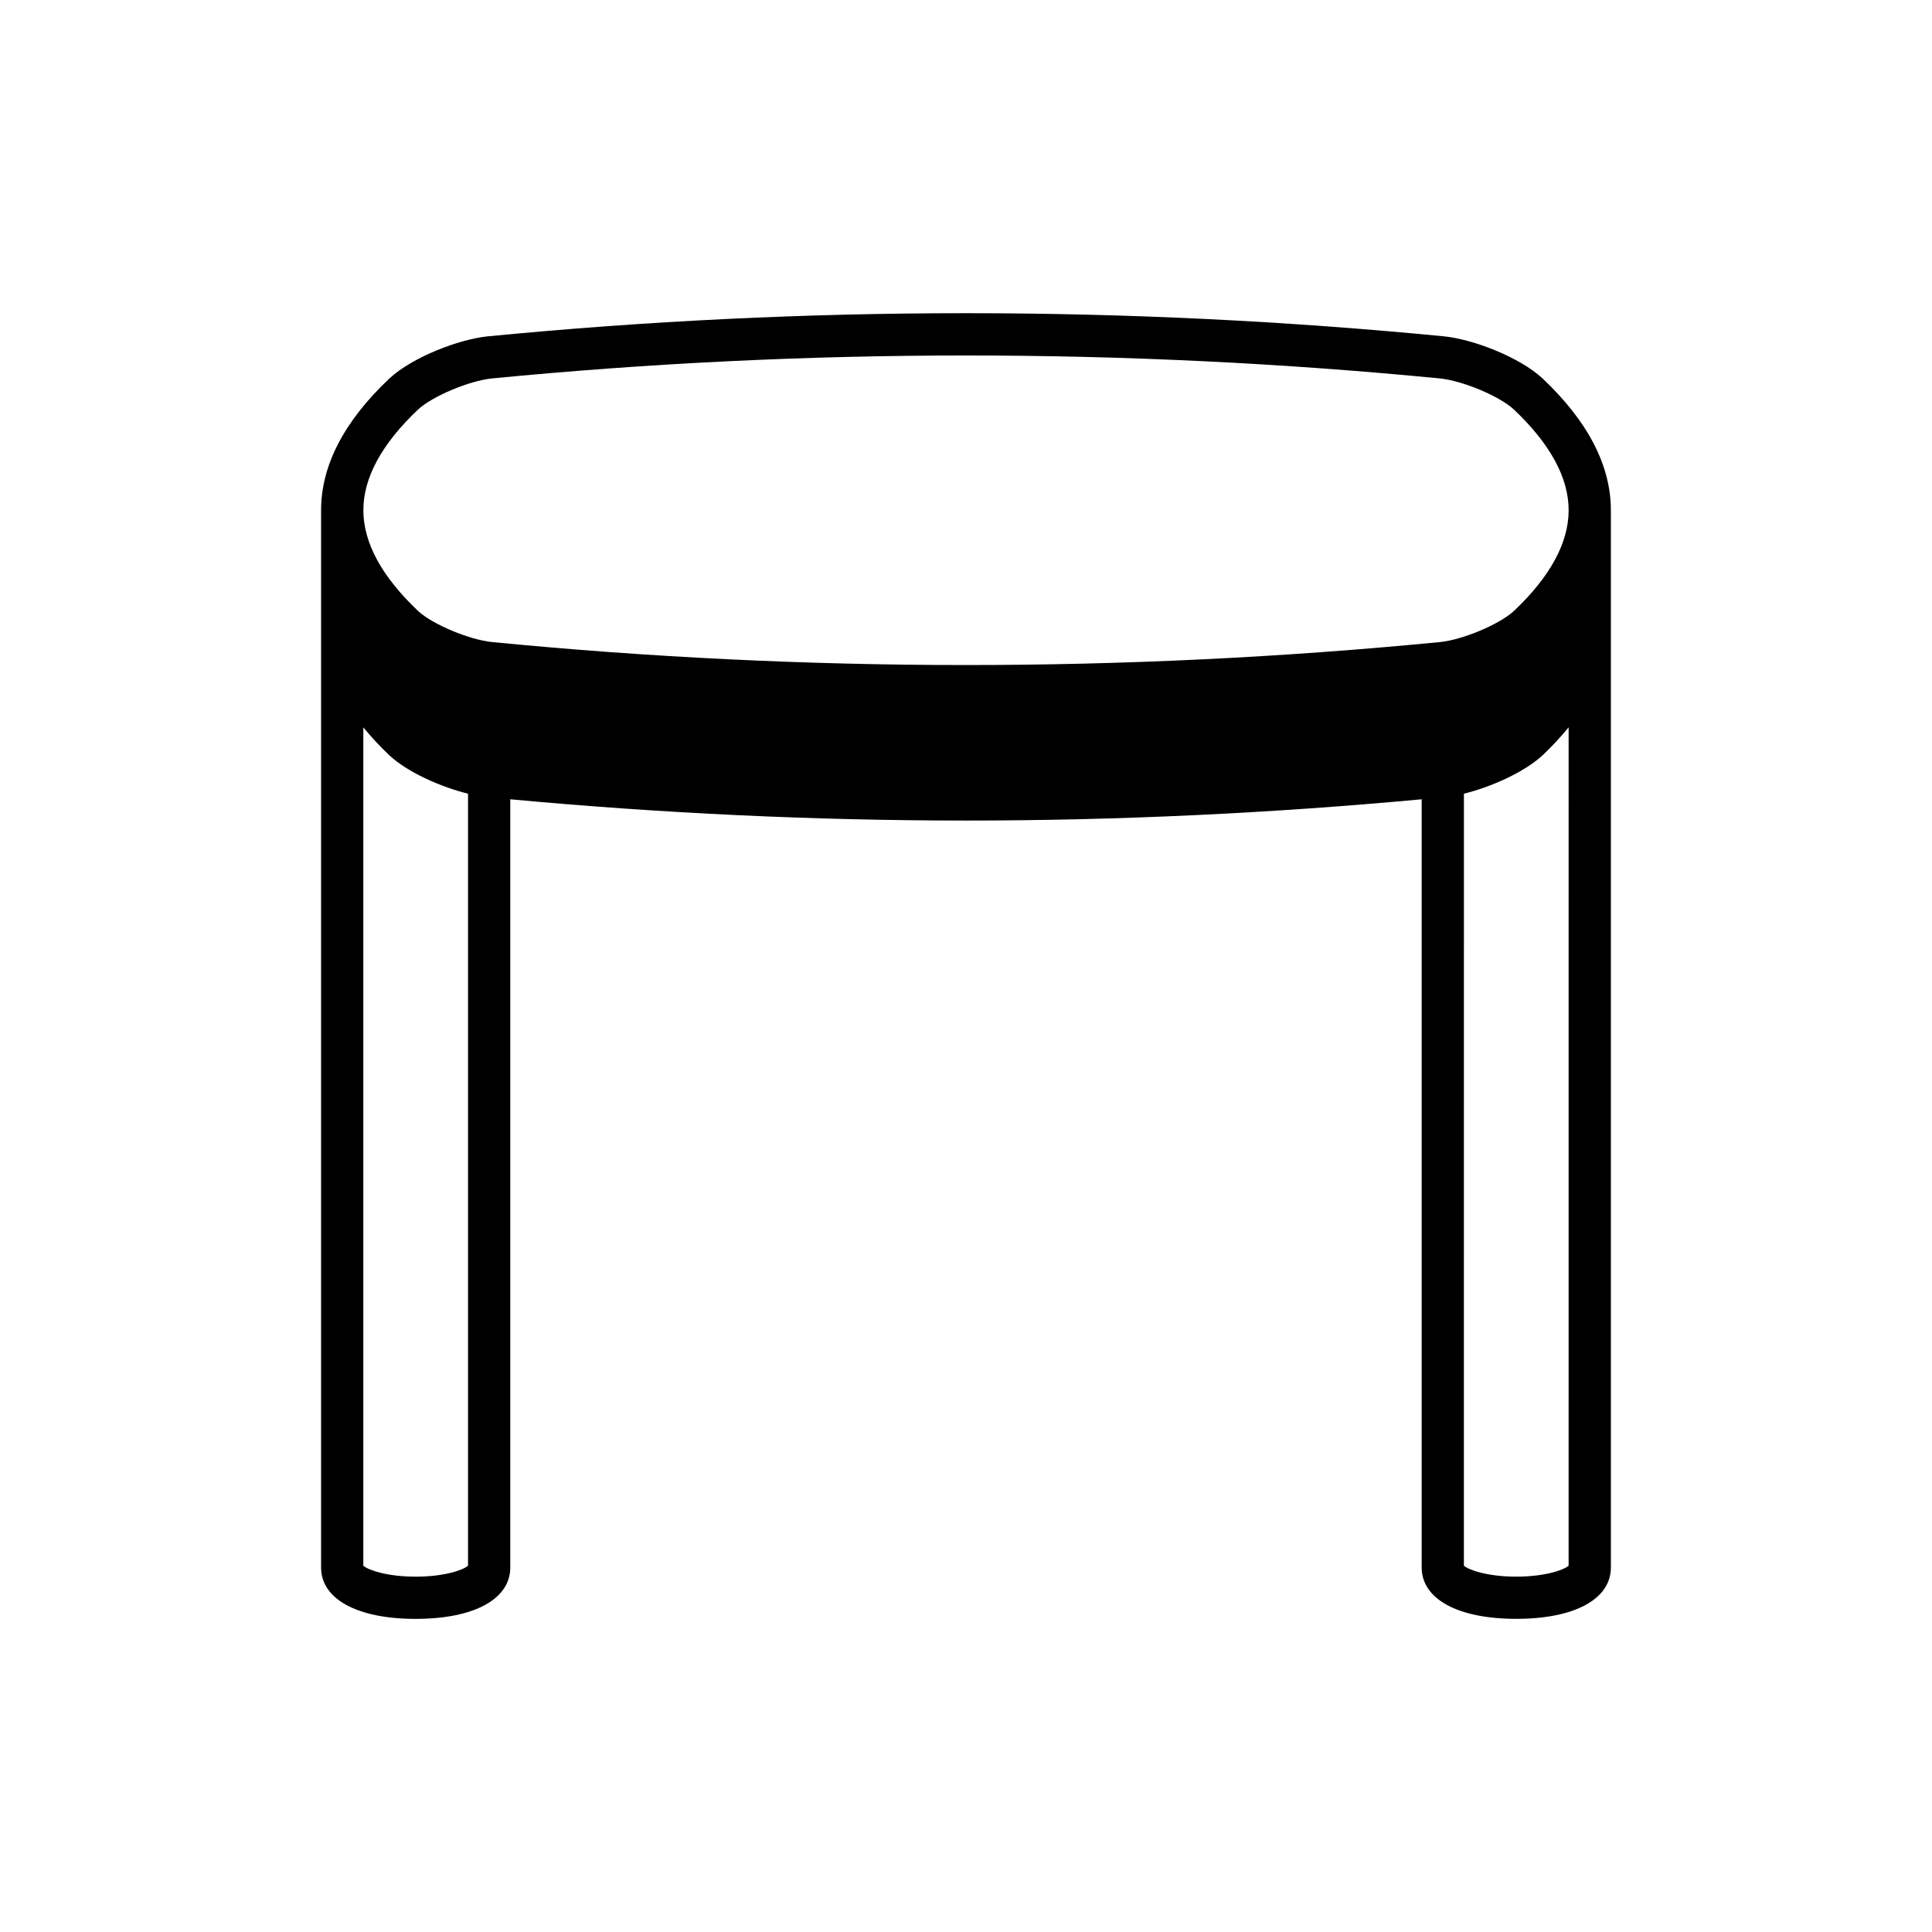
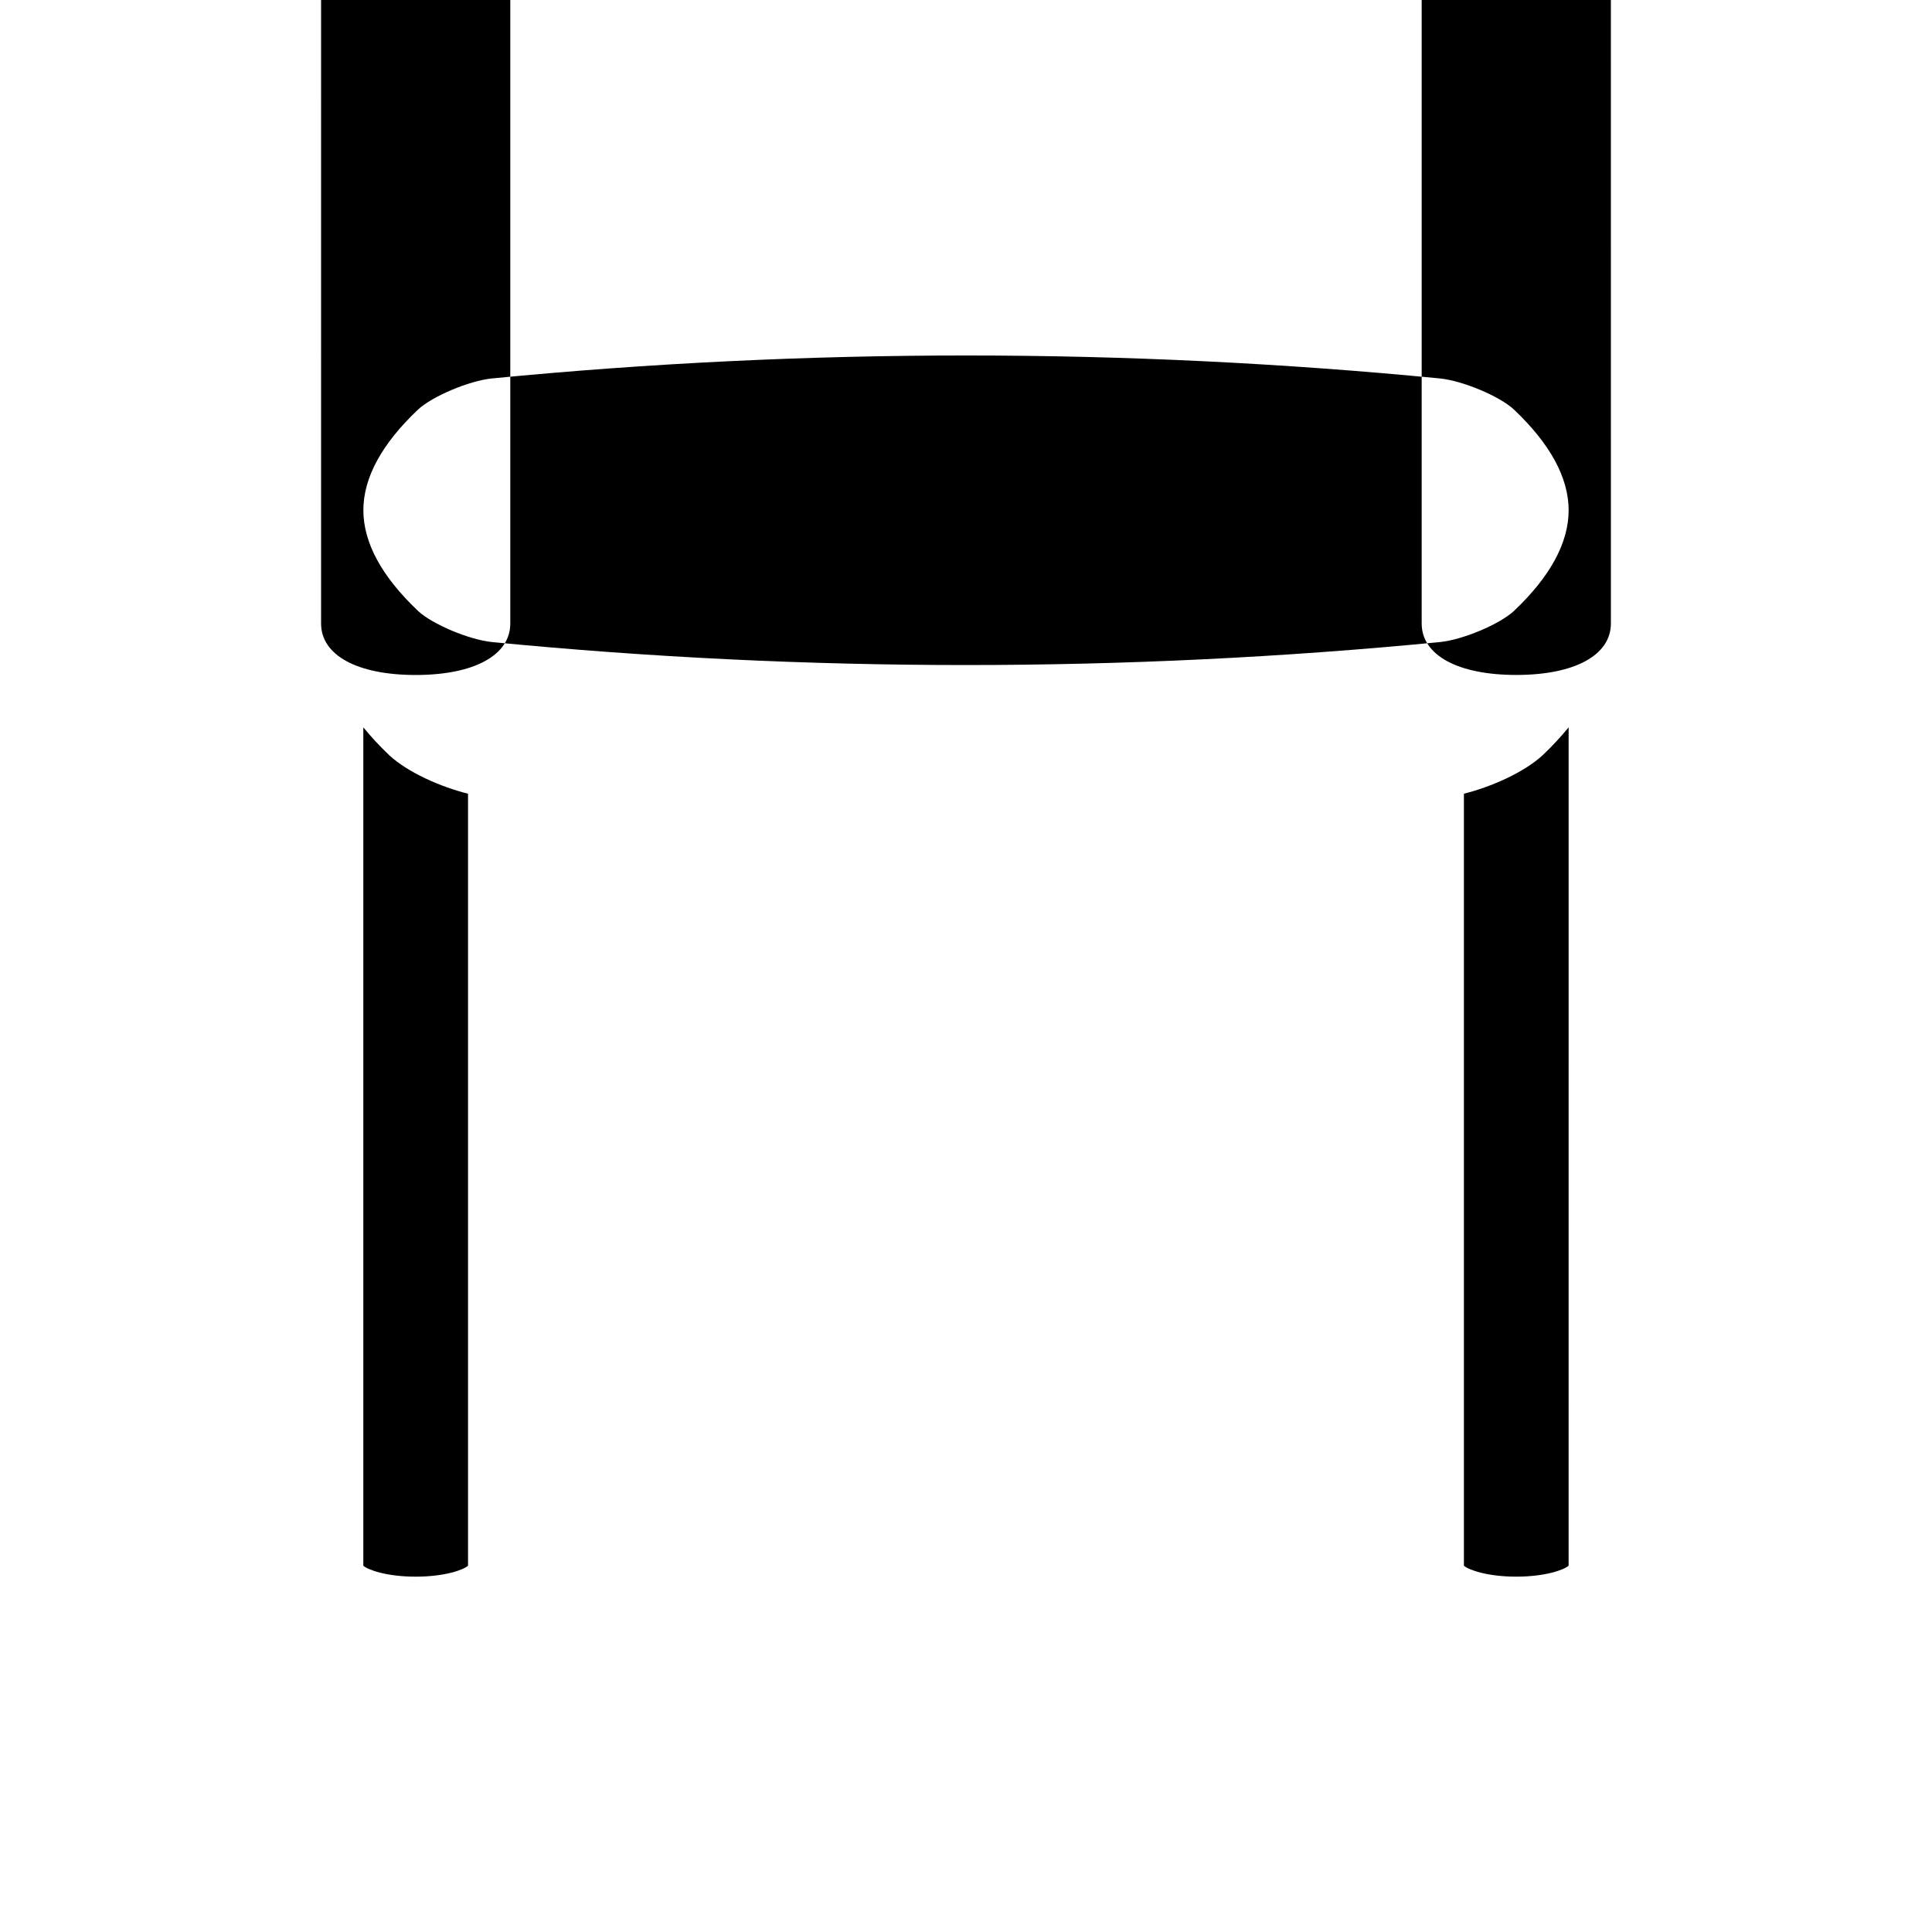
<svg xmlns="http://www.w3.org/2000/svg" fill="#000000" width="800px" height="800px" version="1.1" viewBox="144 144 512 512">
-   <path d="m229.09 309.25v250.14c0 8.406 9.605 13.629 25.07 13.629 15.461 0 25.07-5.223 25.07-13.629v-203.57c40.082 3.715 80.41 5.633 120.76 5.633 40.332 0 80.68-1.918 120.77-5.633v203.56c0 8.406 9.609 13.629 25.07 13.629 15.461 0 25.07-5.223 25.07-13.629l-0.004-250.14v-30.031c0-11.824-6.078-23.562-18.113-34.926-6.16-5.691-18.41-10.355-26.027-11.141-84.109-8.188-169.41-8.188-253.56 0-7.578 0.785-19.828 5.449-26.035 11.184-11.988 11.32-18.07 23.059-18.07 34.879zm330.61 249.68c-1.203 1.082-6.156 2.898-13.875 2.898s-12.672-1.816-13.875-2.898l0.004-204.59c7.199-1.793 15.941-5.644 20.875-10.207 2.586-2.441 4.84-4.906 6.875-7.383zm-304.9-306.41c3.82-3.519 13.5-7.598 19.512-8.223 41.707-4.059 83.699-6.09 125.69-6.09 41.984 0 83.961 2.027 125.64 6.09 6.051 0.625 15.734 4.703 19.504 8.18 9.664 9.129 14.562 18.129 14.562 26.75-0.004 8.621-4.902 17.617-14.516 26.699-3.809 3.519-13.477 7.59-19.531 8.223-83.391 8.125-167.95 8.125-251.3 0-6.055-0.625-15.734-4.703-19.504-8.18-9.66-9.129-14.559-18.121-14.559-26.75-0.008-8.621 4.894-17.613 14.508-26.699zm-14.516 84.234c2.043 2.492 4.312 4.969 6.918 7.43 4.894 4.527 13.621 8.367 20.832 10.16v204.59c-1.203 1.082-6.156 2.898-13.875 2.898s-12.672-1.816-13.875-2.898z" />
+   <path d="m229.09 309.25c0 8.406 9.605 13.629 25.07 13.629 15.461 0 25.07-5.223 25.07-13.629v-203.57c40.082 3.715 80.41 5.633 120.76 5.633 40.332 0 80.68-1.918 120.77-5.633v203.56c0 8.406 9.609 13.629 25.07 13.629 15.461 0 25.07-5.223 25.07-13.629l-0.004-250.14v-30.031c0-11.824-6.078-23.562-18.113-34.926-6.16-5.691-18.41-10.355-26.027-11.141-84.109-8.188-169.41-8.188-253.56 0-7.578 0.785-19.828 5.449-26.035 11.184-11.988 11.32-18.07 23.059-18.07 34.879zm330.61 249.68c-1.203 1.082-6.156 2.898-13.875 2.898s-12.672-1.816-13.875-2.898l0.004-204.59c7.199-1.793 15.941-5.644 20.875-10.207 2.586-2.441 4.84-4.906 6.875-7.383zm-304.9-306.41c3.82-3.519 13.5-7.598 19.512-8.223 41.707-4.059 83.699-6.09 125.69-6.09 41.984 0 83.961 2.027 125.64 6.09 6.051 0.625 15.734 4.703 19.504 8.18 9.664 9.129 14.562 18.129 14.562 26.75-0.004 8.621-4.902 17.617-14.516 26.699-3.809 3.519-13.477 7.59-19.531 8.223-83.391 8.125-167.95 8.125-251.3 0-6.055-0.625-15.734-4.703-19.504-8.18-9.66-9.129-14.559-18.121-14.559-26.75-0.008-8.621 4.894-17.613 14.508-26.699zm-14.516 84.234c2.043 2.492 4.312 4.969 6.918 7.43 4.894 4.527 13.621 8.367 20.832 10.16v204.59c-1.203 1.082-6.156 2.898-13.875 2.898s-12.672-1.816-13.875-2.898z" />
</svg>